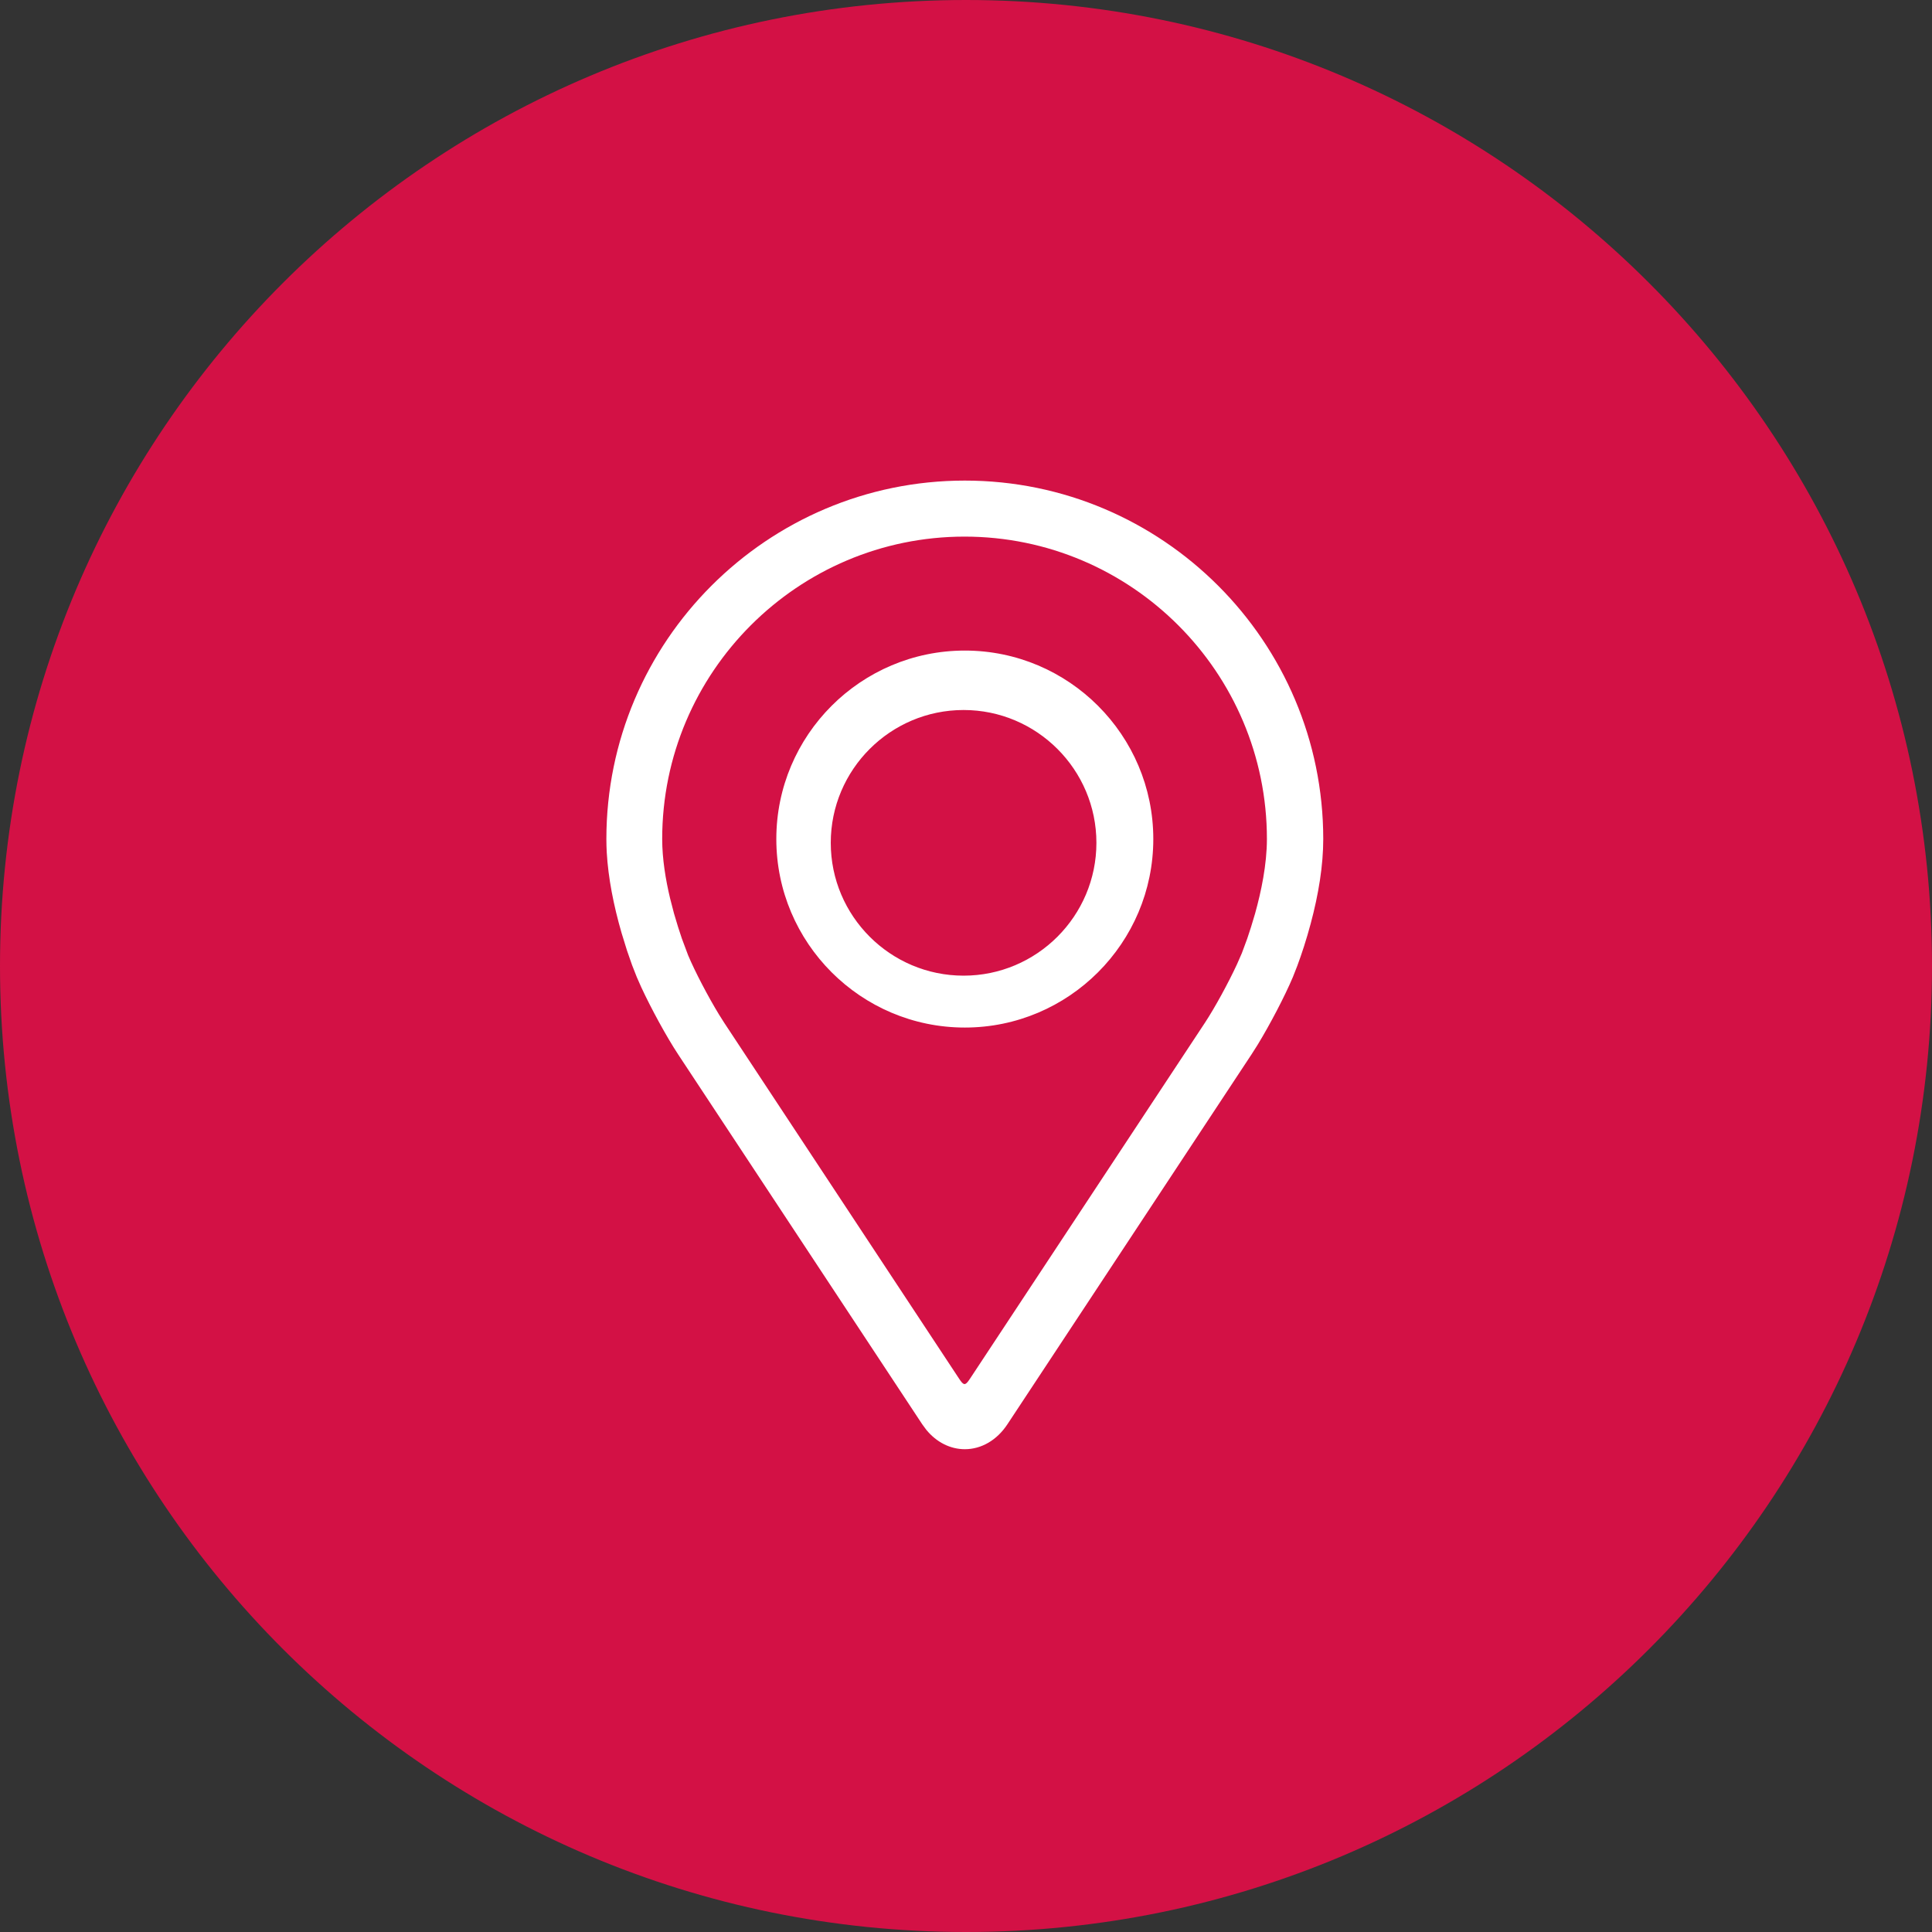
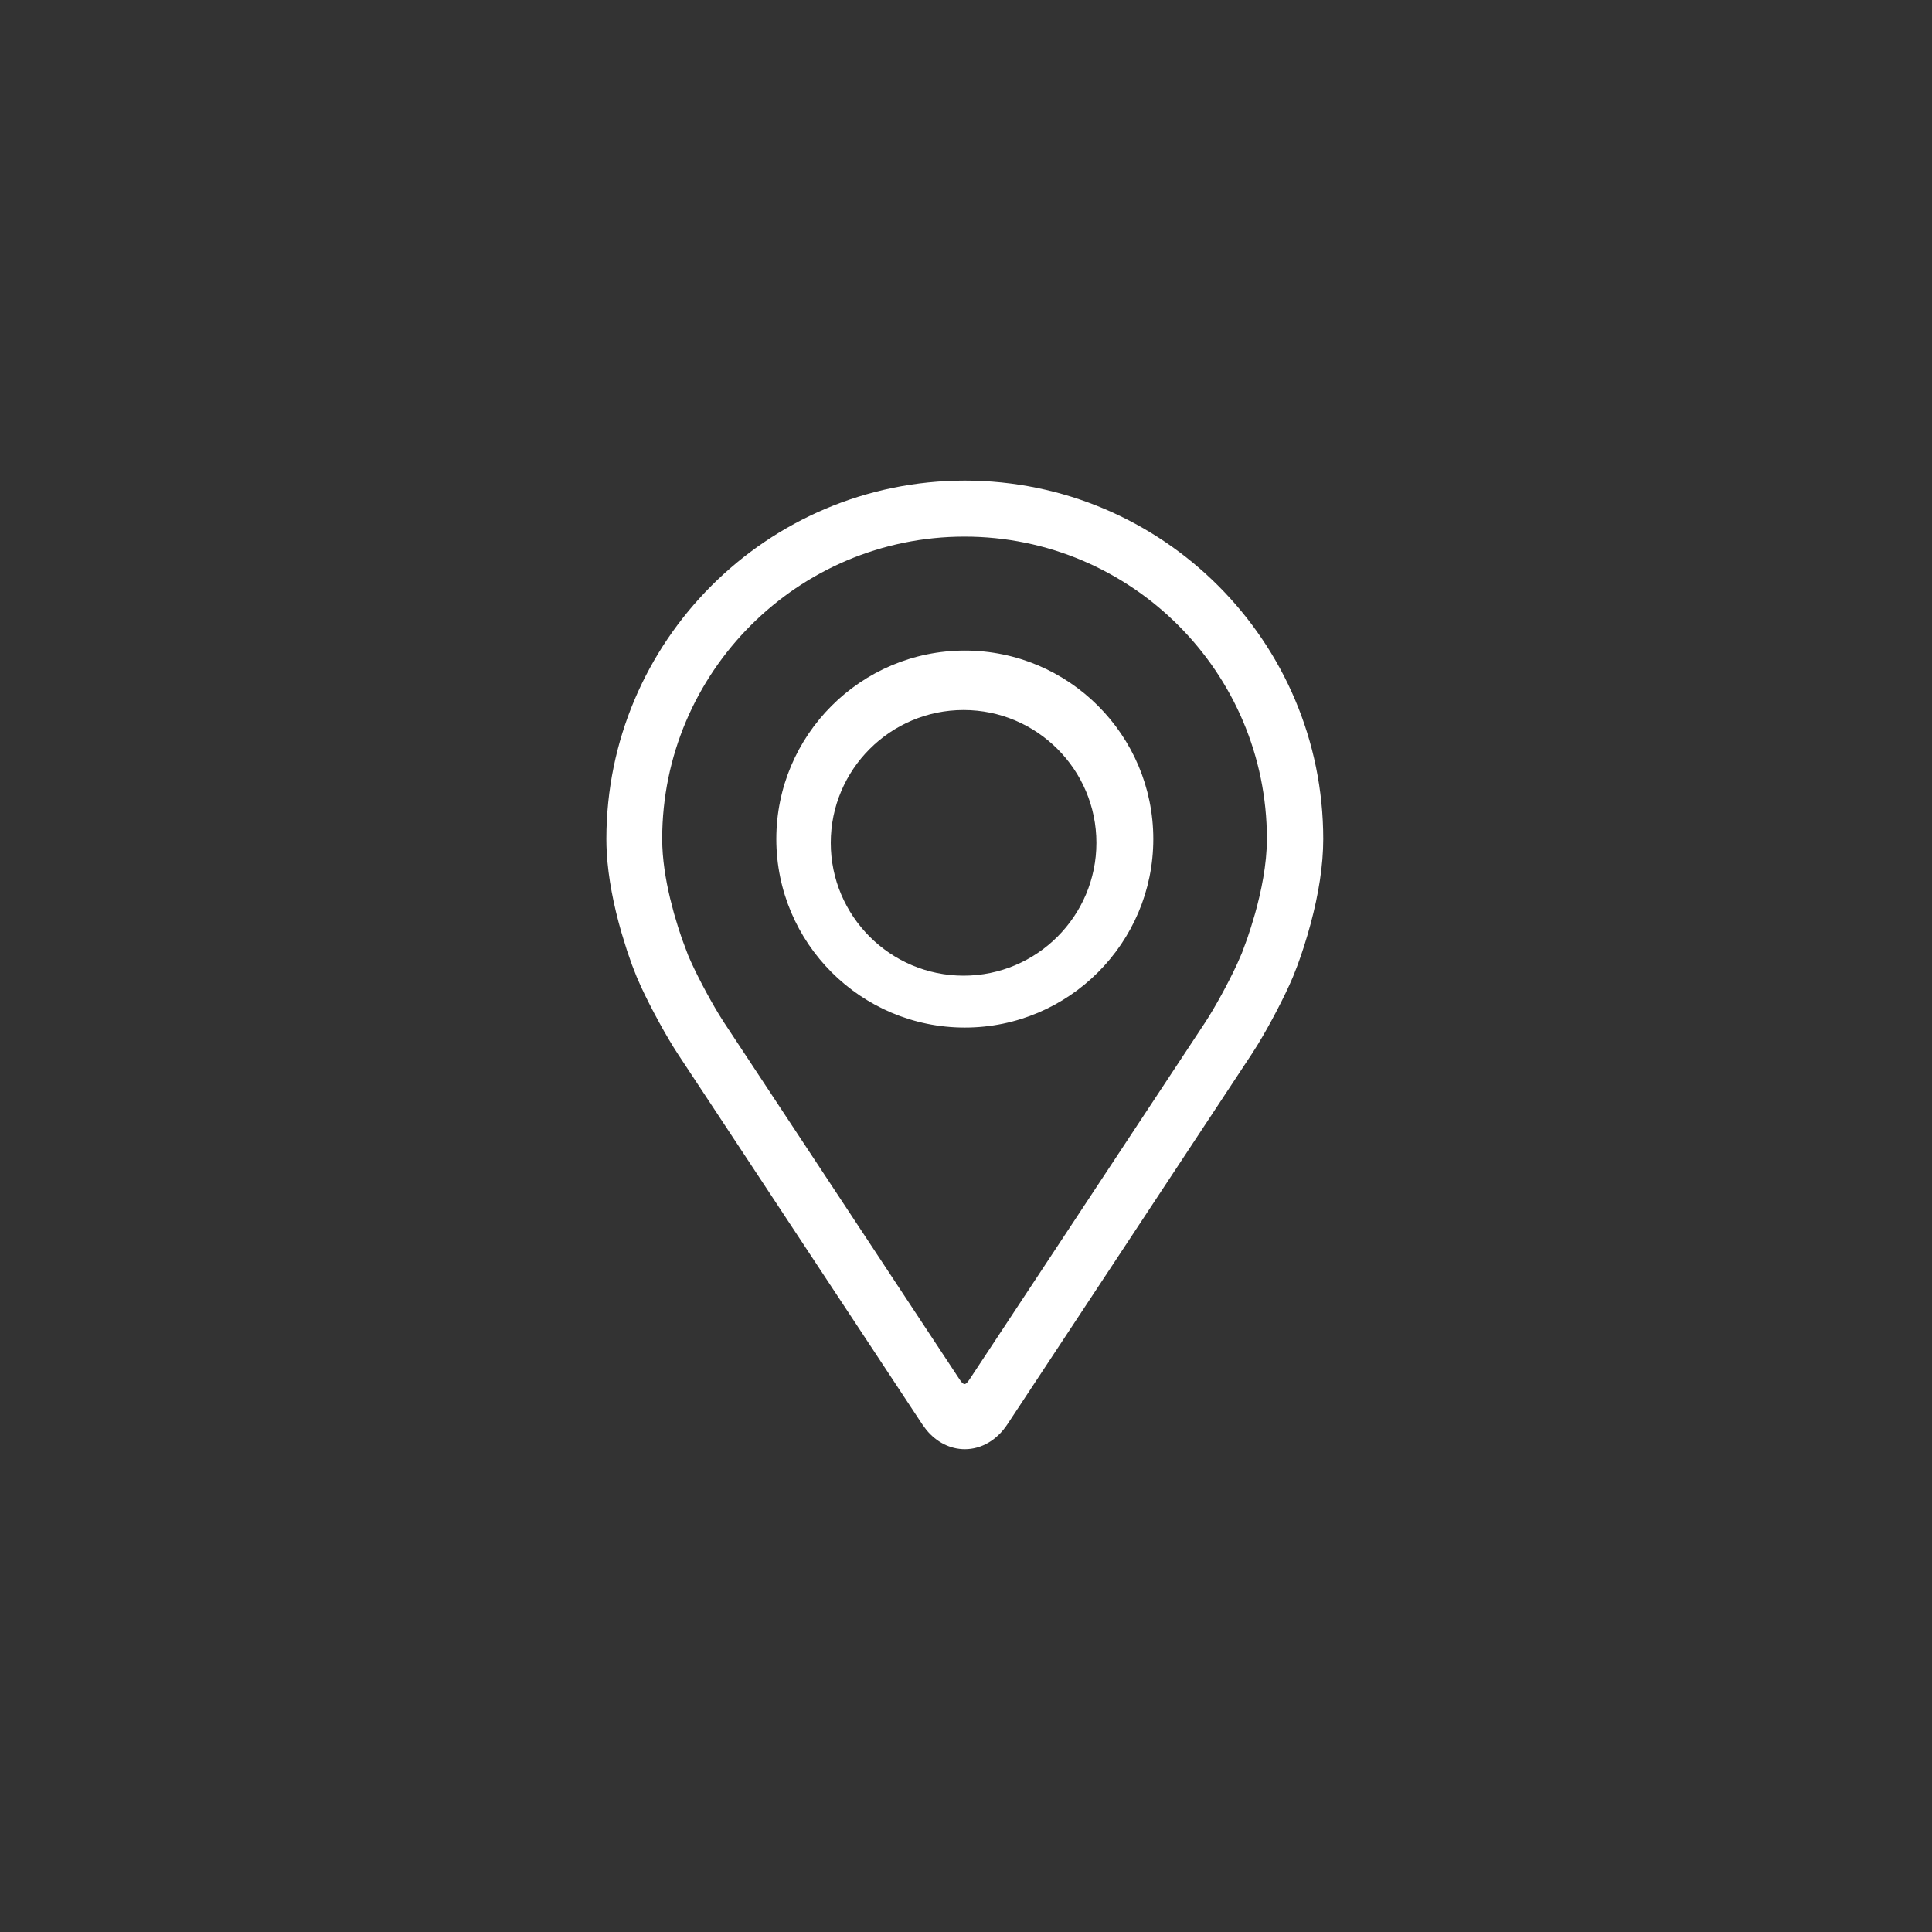
<svg xmlns="http://www.w3.org/2000/svg" width="56" height="56" viewBox="0 0 56 56" fill="none">
  <rect x="0" y="0" width="56" height="56" fill="#333333" stroke="none" />
-   <path d="M56 28C56 12.536 43.464 0 28 0C12.536 0 0 12.536 0 28C0 43.464 12.536 56 28 56C43.464 56 56 43.464 56 28Z" fill="#D31145" />
  <path fill-rule="evenodd" clip-rule="evenodd" d="M27.966 18.857C24.953 18.857 22.502 21.308 22.502 24.32C22.502 27.332 24.953 29.784 27.966 29.784C30.979 29.784 33.429 27.332 33.429 24.32C33.429 21.308 30.979 18.857 27.966 18.857ZM27.966 13.93C33.695 13.93 38.355 18.591 38.355 24.32C38.355 25.081 38.221 25.915 37.99 26.776C37.867 27.235 37.731 27.65 37.602 27.997L37.475 28.32C37.241 28.876 36.813 29.693 36.451 30.287L36.276 30.562L29.2 41.284C28.898 41.742 28.448 42.006 27.966 42.006C27.544 42.006 27.146 41.804 26.851 41.446L26.731 41.283L19.656 30.562C19.322 30.055 18.88 29.245 18.588 28.617L18.457 28.32L18.321 27.974L18.174 27.552L18.017 27.044C17.785 26.244 17.63 25.451 17.587 24.709C17.58 24.577 17.576 24.447 17.576 24.32C17.576 18.591 22.237 13.93 27.966 13.93ZM27.958 15.554C23.125 15.554 19.194 19.485 19.194 24.318C19.194 24.893 19.294 25.499 19.422 26.035L19.536 26.476L19.654 26.869L19.763 27.201L19.945 27.688C20.145 28.164 20.526 28.891 20.841 29.407L20.992 29.646L27.802 39.965C27.918 40.14 27.965 40.165 28.061 40.04L28.114 39.965L34.925 29.646C35.211 29.212 35.604 28.492 35.857 27.945L35.996 27.627L36.152 27.205L36.261 26.873L36.379 26.48C36.555 25.85 36.722 25.059 36.722 24.318C36.722 19.485 32.79 15.554 27.958 15.554ZM27.93 20.58C30.052 20.58 31.78 22.307 31.78 24.43C31.78 26.553 30.052 28.28 27.93 28.28C25.807 28.28 24.08 26.553 24.08 24.43C24.08 22.307 25.807 20.58 27.93 20.58Z" fill="white" />
</svg>